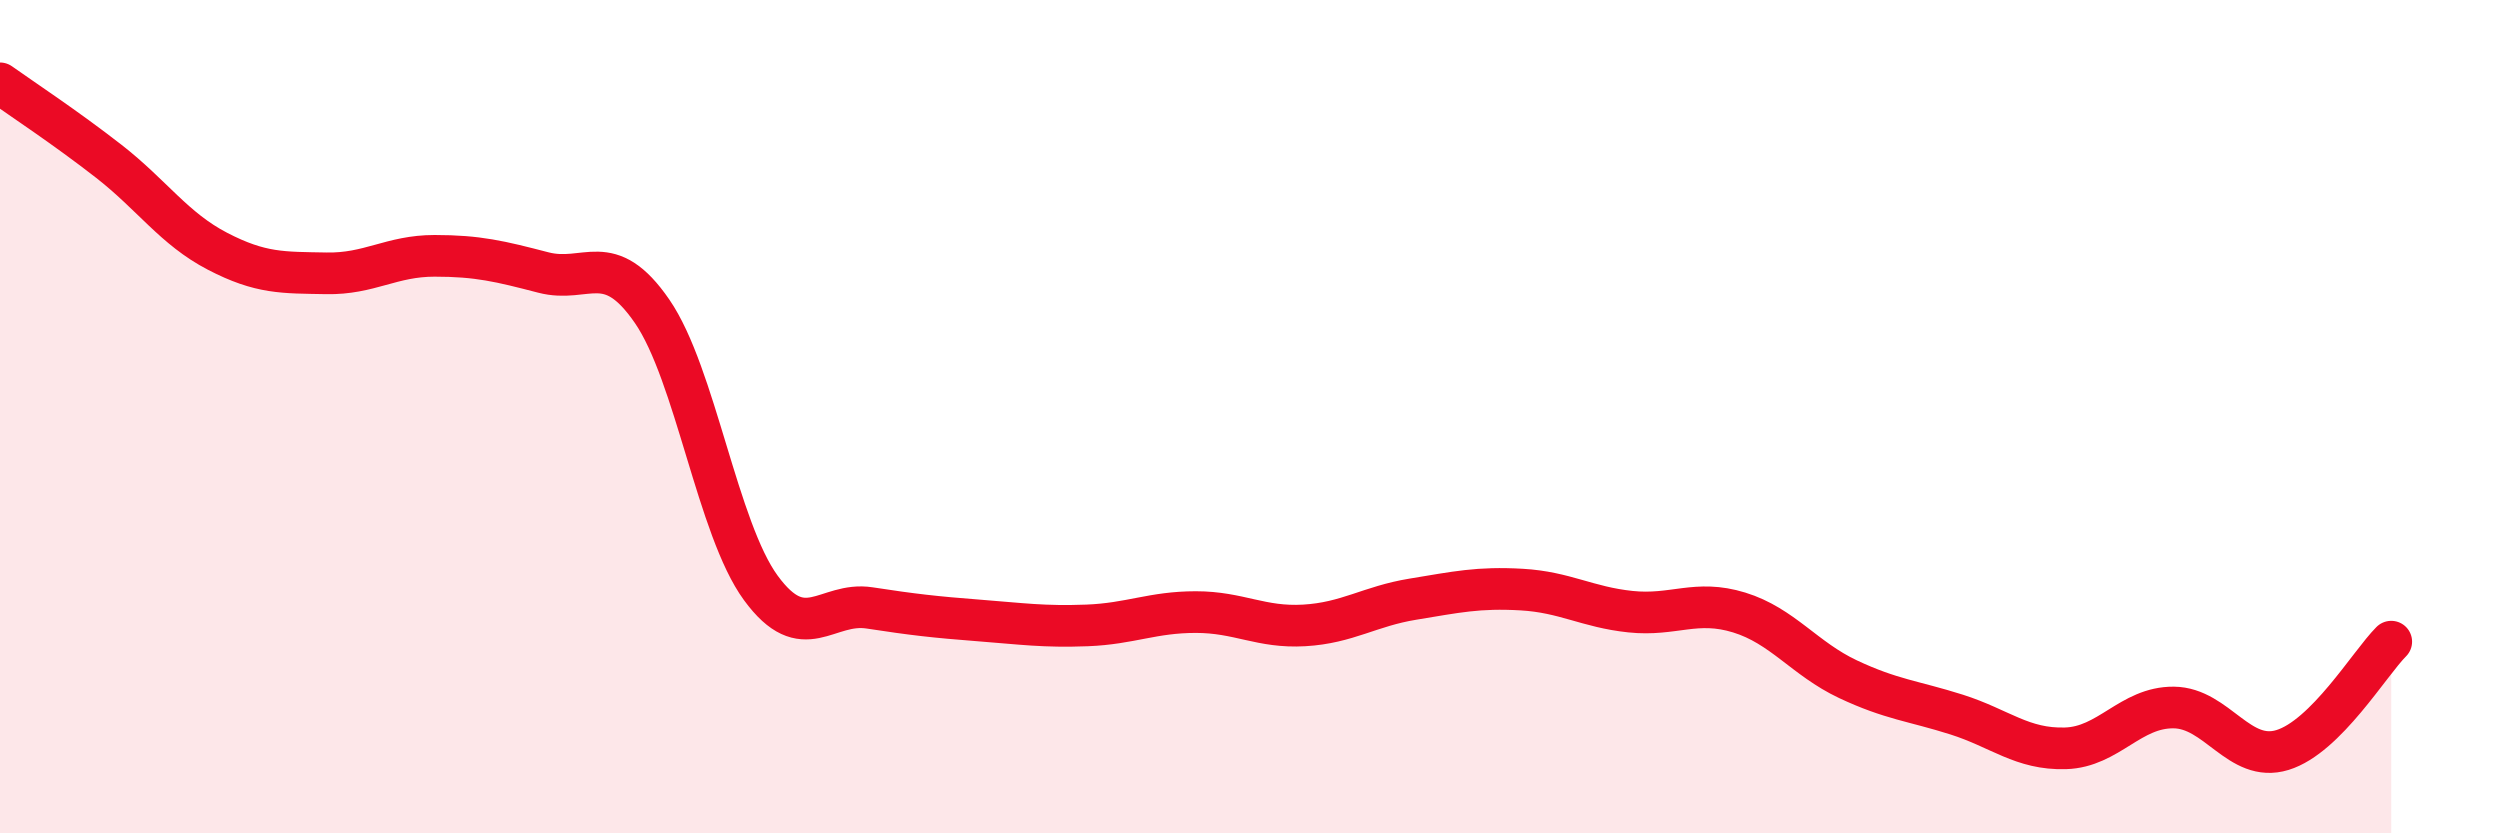
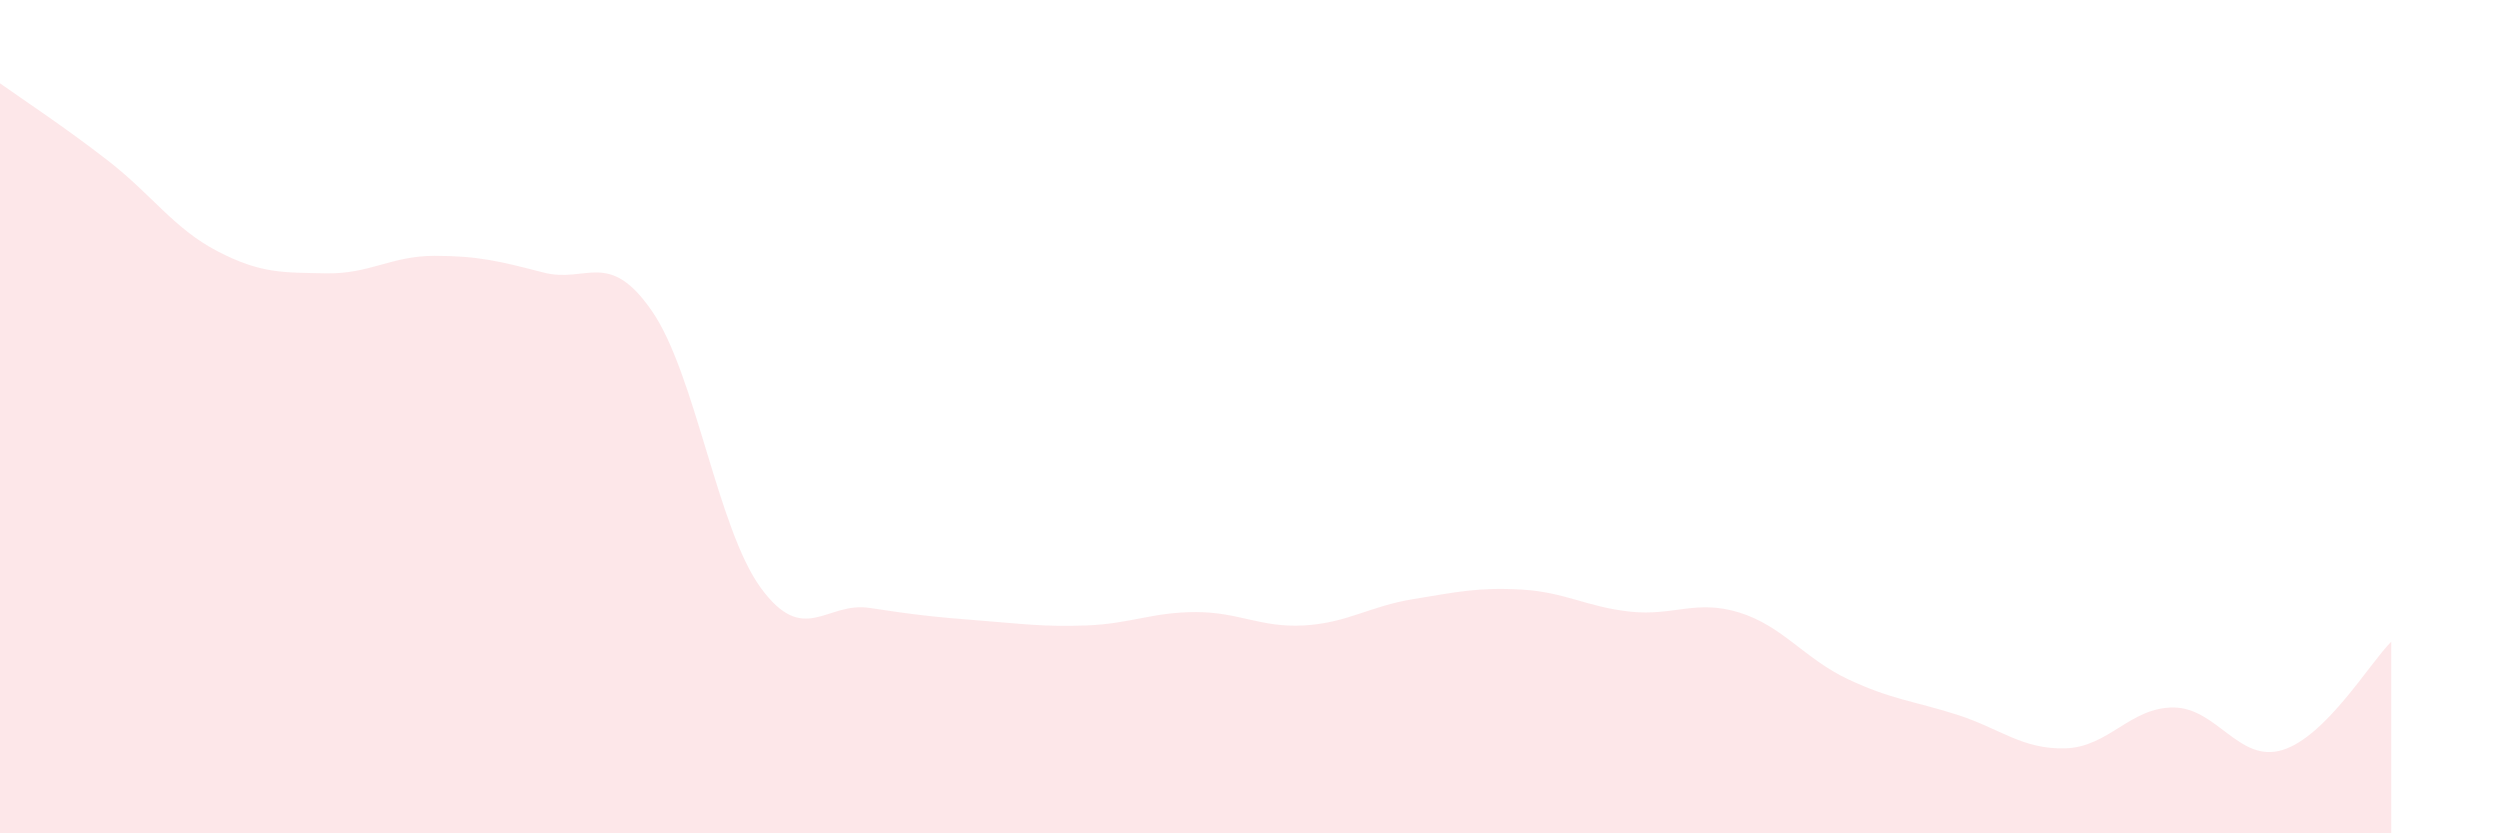
<svg xmlns="http://www.w3.org/2000/svg" width="60" height="20" viewBox="0 0 60 20">
  <path d="M 0,2 C 0.52,2.37 1.57,3.06 2.61,3.87 C 3.65,4.68 4.18,5.49 5.22,6.03 C 6.26,6.57 6.79,6.54 7.83,6.56 C 8.87,6.58 9.39,6.14 10.43,6.14 C 11.47,6.14 12,6.27 13.04,6.54 C 14.08,6.81 14.61,5.96 15.65,7.47 C 16.69,8.98 17.22,12.69 18.26,14.11 C 19.3,15.53 19.83,14.43 20.87,14.59 C 21.91,14.75 22.44,14.81 23.48,14.89 C 24.52,14.97 25.05,15.05 26.09,15.01 C 27.13,14.97 27.66,14.69 28.7,14.69 C 29.74,14.69 30.26,15.07 31.3,15.01 C 32.34,14.95 32.87,14.55 33.91,14.38 C 34.95,14.21 35.48,14.09 36.52,14.15 C 37.56,14.21 38.09,14.57 39.13,14.68 C 40.17,14.79 40.7,14.38 41.74,14.7 C 42.78,15.02 43.31,15.81 44.35,16.3 C 45.39,16.79 45.92,16.82 46.96,17.15 C 48,17.48 48.53,17.99 49.57,17.96 C 50.61,17.93 51.13,16.97 52.17,16.98 C 53.21,16.99 53.74,18.32 54.78,18 C 55.82,17.68 56.87,15.92 57.39,15.4L57.39 20L0 20Z" fill="#EB0A25" opacity="0.1" stroke-linecap="round" stroke-linejoin="round" />
-   <path d="M 0,2 C 0.52,2.37 1.57,3.06 2.61,3.87 C 3.65,4.68 4.18,5.49 5.22,6.03 C 6.26,6.57 6.79,6.54 7.83,6.56 C 8.87,6.58 9.39,6.14 10.43,6.14 C 11.47,6.14 12,6.27 13.04,6.54 C 14.08,6.81 14.61,5.96 15.65,7.47 C 16.69,8.98 17.22,12.69 18.26,14.11 C 19.3,15.53 19.83,14.43 20.87,14.59 C 21.91,14.75 22.44,14.81 23.48,14.89 C 24.52,14.97 25.05,15.05 26.09,15.01 C 27.13,14.97 27.66,14.69 28.7,14.69 C 29.74,14.69 30.26,15.07 31.3,15.01 C 32.34,14.95 32.87,14.55 33.91,14.38 C 34.95,14.21 35.48,14.09 36.52,14.15 C 37.56,14.21 38.09,14.57 39.13,14.68 C 40.17,14.79 40.7,14.38 41.74,14.7 C 42.78,15.02 43.31,15.81 44.35,16.3 C 45.39,16.79 45.92,16.82 46.96,17.15 C 48,17.48 48.53,17.99 49.57,17.96 C 50.61,17.93 51.13,16.97 52.17,16.98 C 53.21,16.99 53.74,18.32 54.78,18 C 55.82,17.68 56.87,15.92 57.39,15.4" stroke="#EB0A25" stroke-width="1" fill="none" stroke-linecap="round" stroke-linejoin="round" />
</svg>